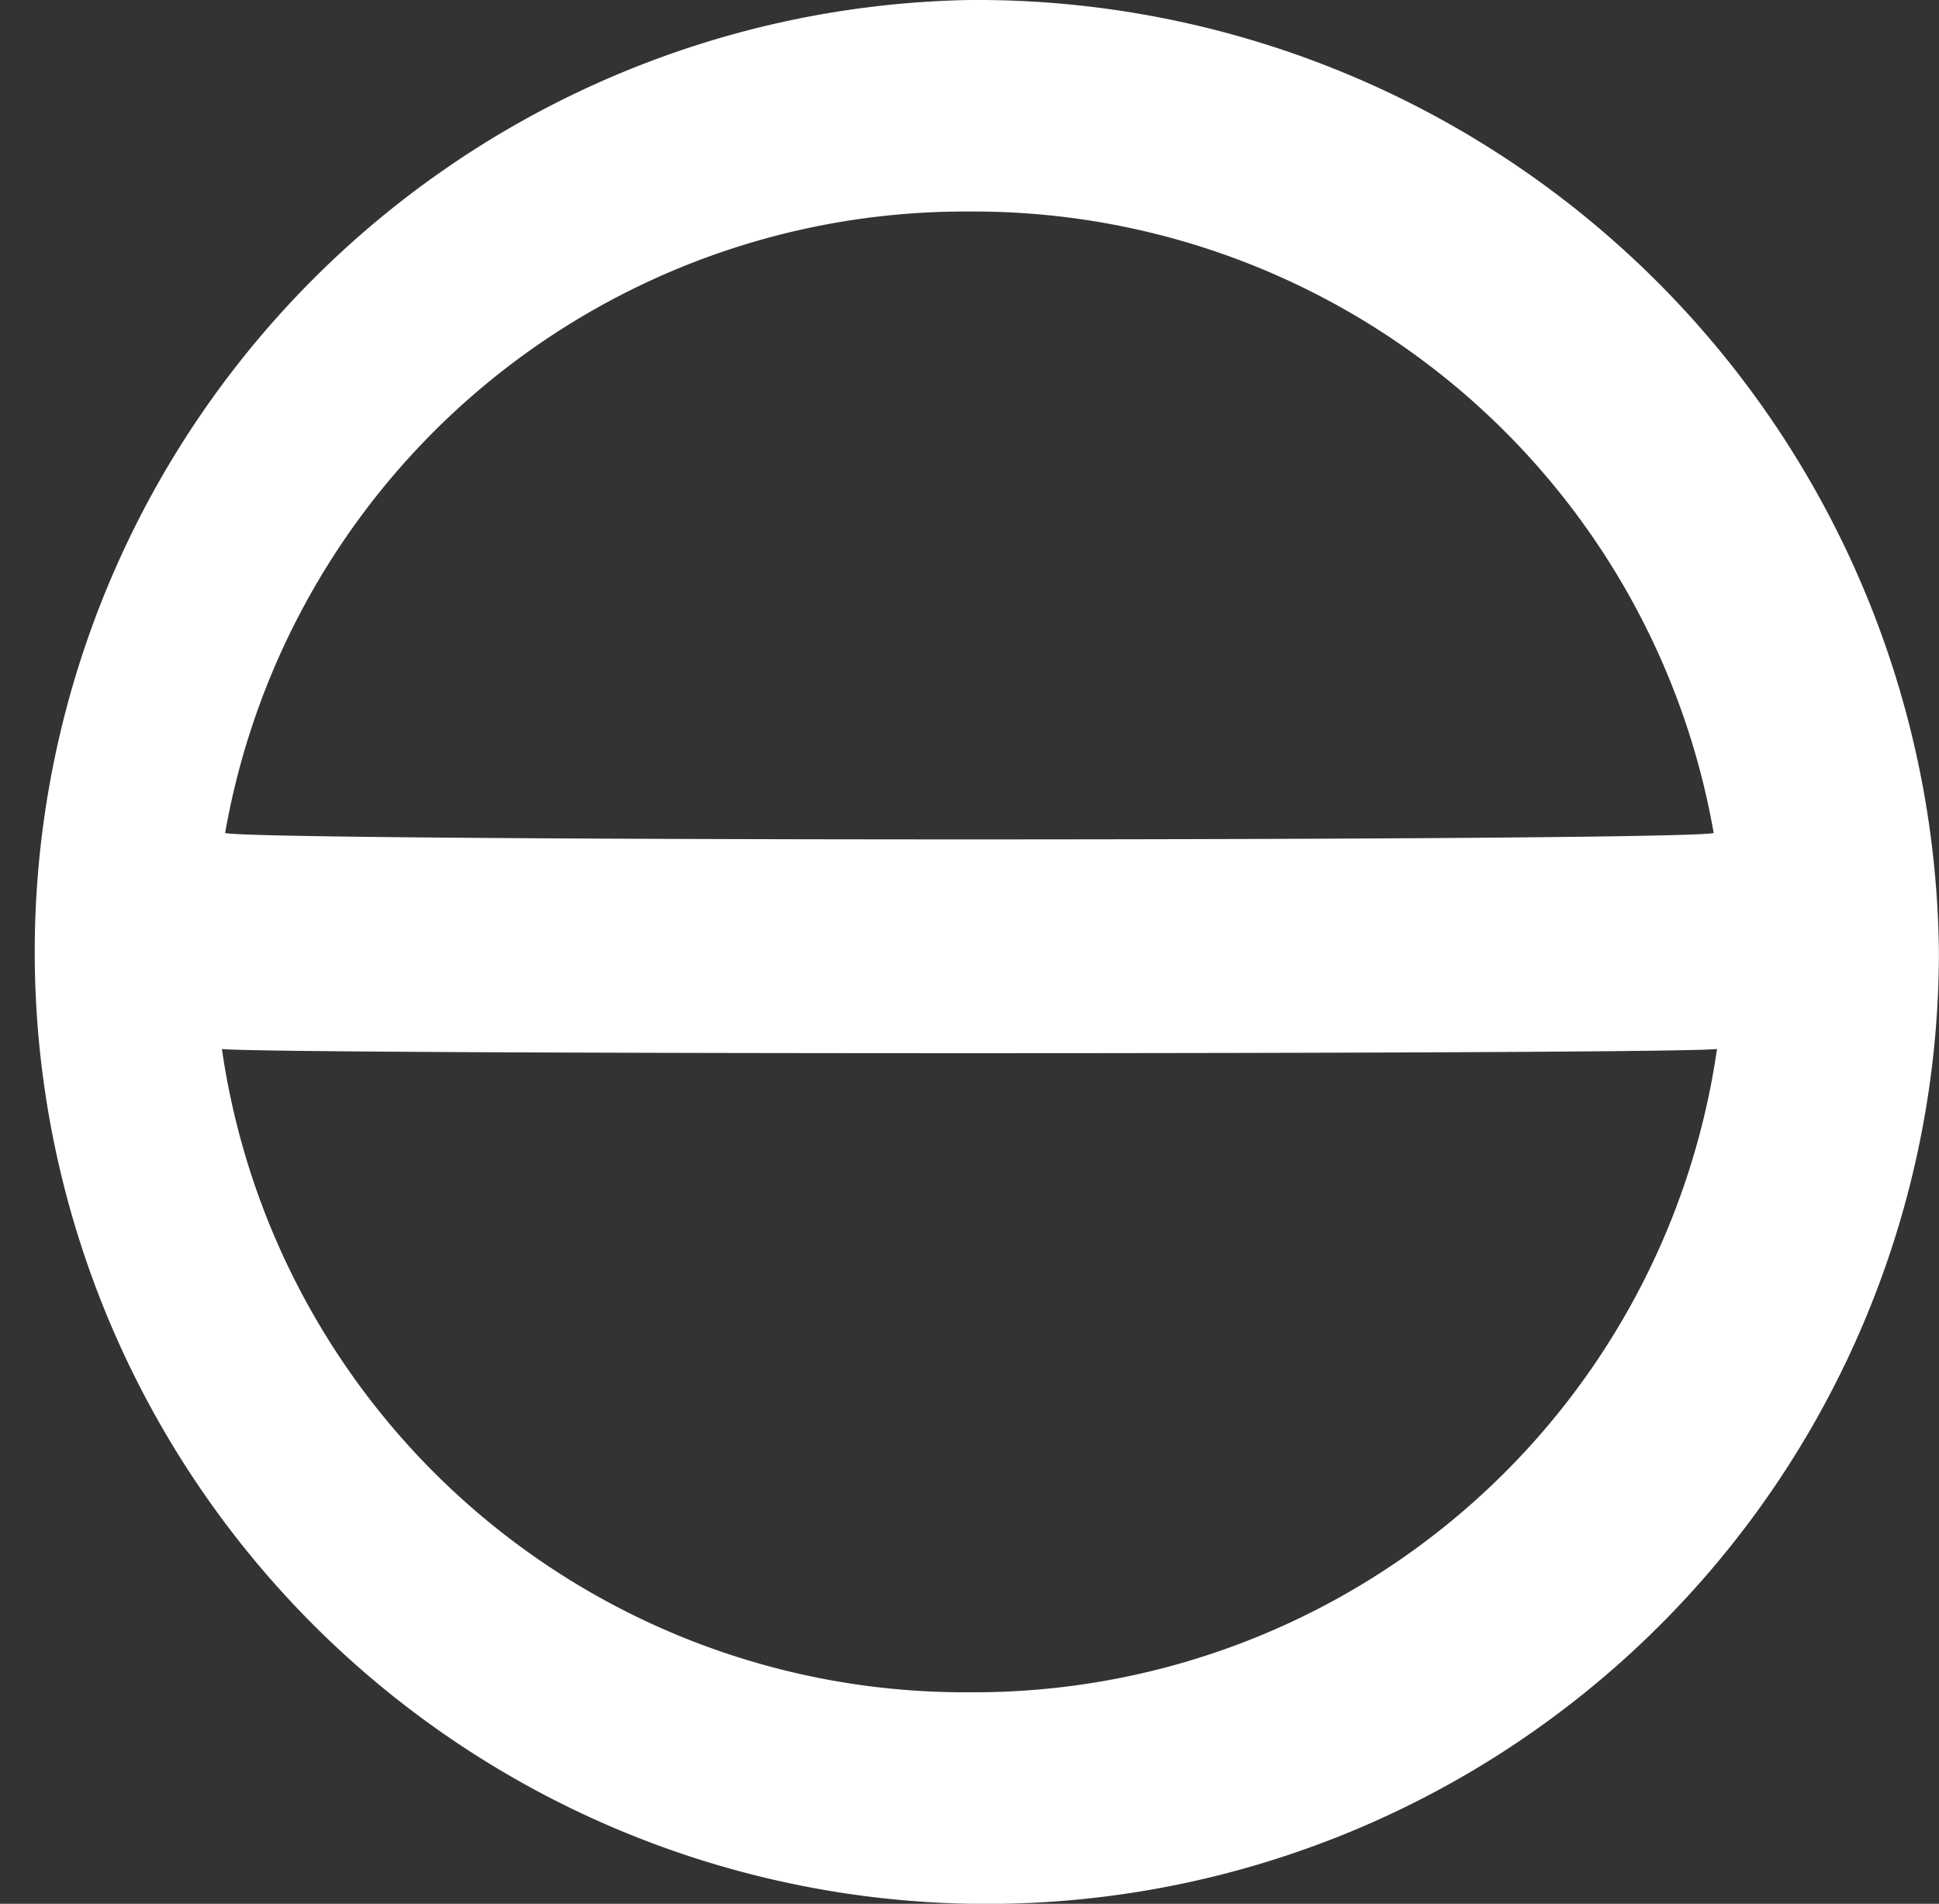
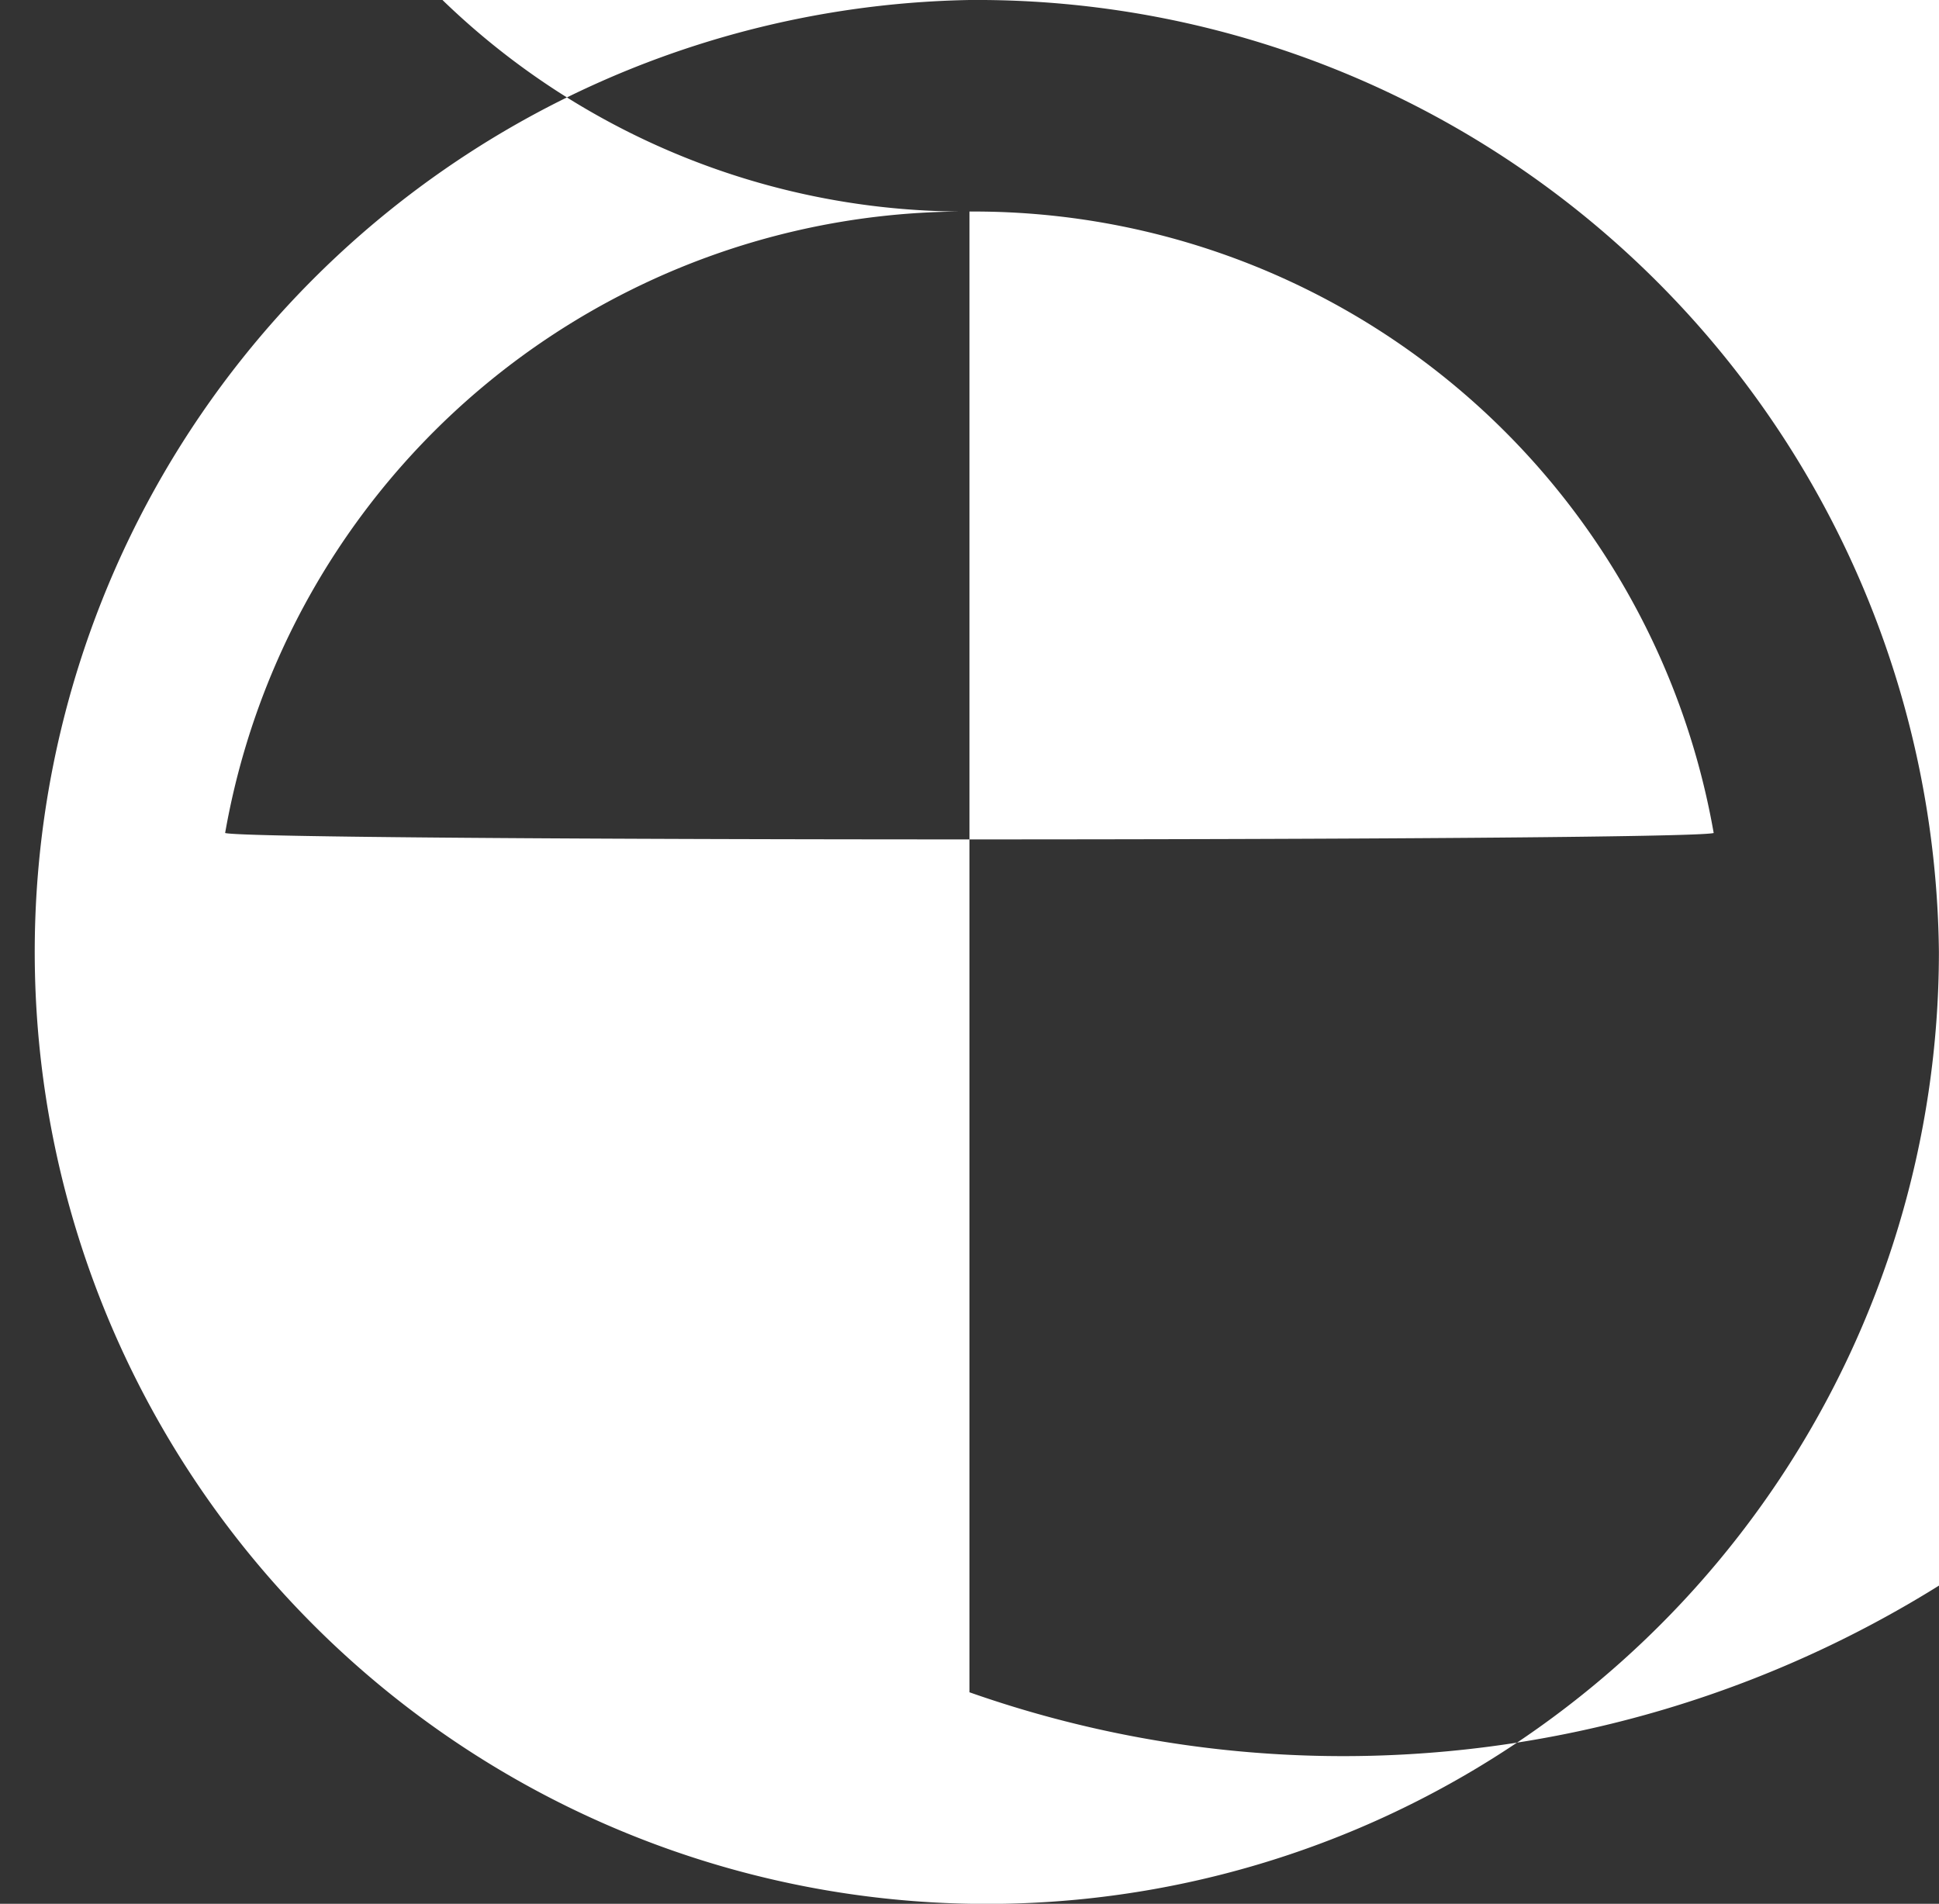
<svg xmlns="http://www.w3.org/2000/svg" width="21.549" height="21.159" viewBox="0 0 21.549 21.159">
  <rect x="0" y="0" width="21.549" height="21.159" fill="#333333" stroke="none" />
-   <path id="icon-secadora" d="M131.774,181a10.581,10.581,0,1,0,10.774,10.58A10.692,10.692,0,0,0,131.774,181Zm0,2.351a8.349,8.349,0,0,1,8.271,6.907c-.336.095-16.207.095-16.543,0A8.349,8.349,0,0,1,131.774,183.351Zm0,16.457a8.342,8.342,0,0,1-8.308-7.15c.366.063,16.25.063,16.616,0A8.342,8.342,0,0,1,131.774,199.808Z" transform="translate(-121 -181)" fill="#fff" />
+   <path id="icon-secadora" d="M131.774,181a10.581,10.581,0,1,0,10.774,10.58A10.692,10.692,0,0,0,131.774,181Zm0,2.351a8.349,8.349,0,0,1,8.271,6.907c-.336.095-16.207.095-16.543,0A8.349,8.349,0,0,1,131.774,183.351Za8.342,8.342,0,0,1-8.308-7.15c.366.063,16.25.063,16.616,0A8.342,8.342,0,0,1,131.774,199.808Z" transform="translate(-121 -181)" fill="#fff" />
</svg>